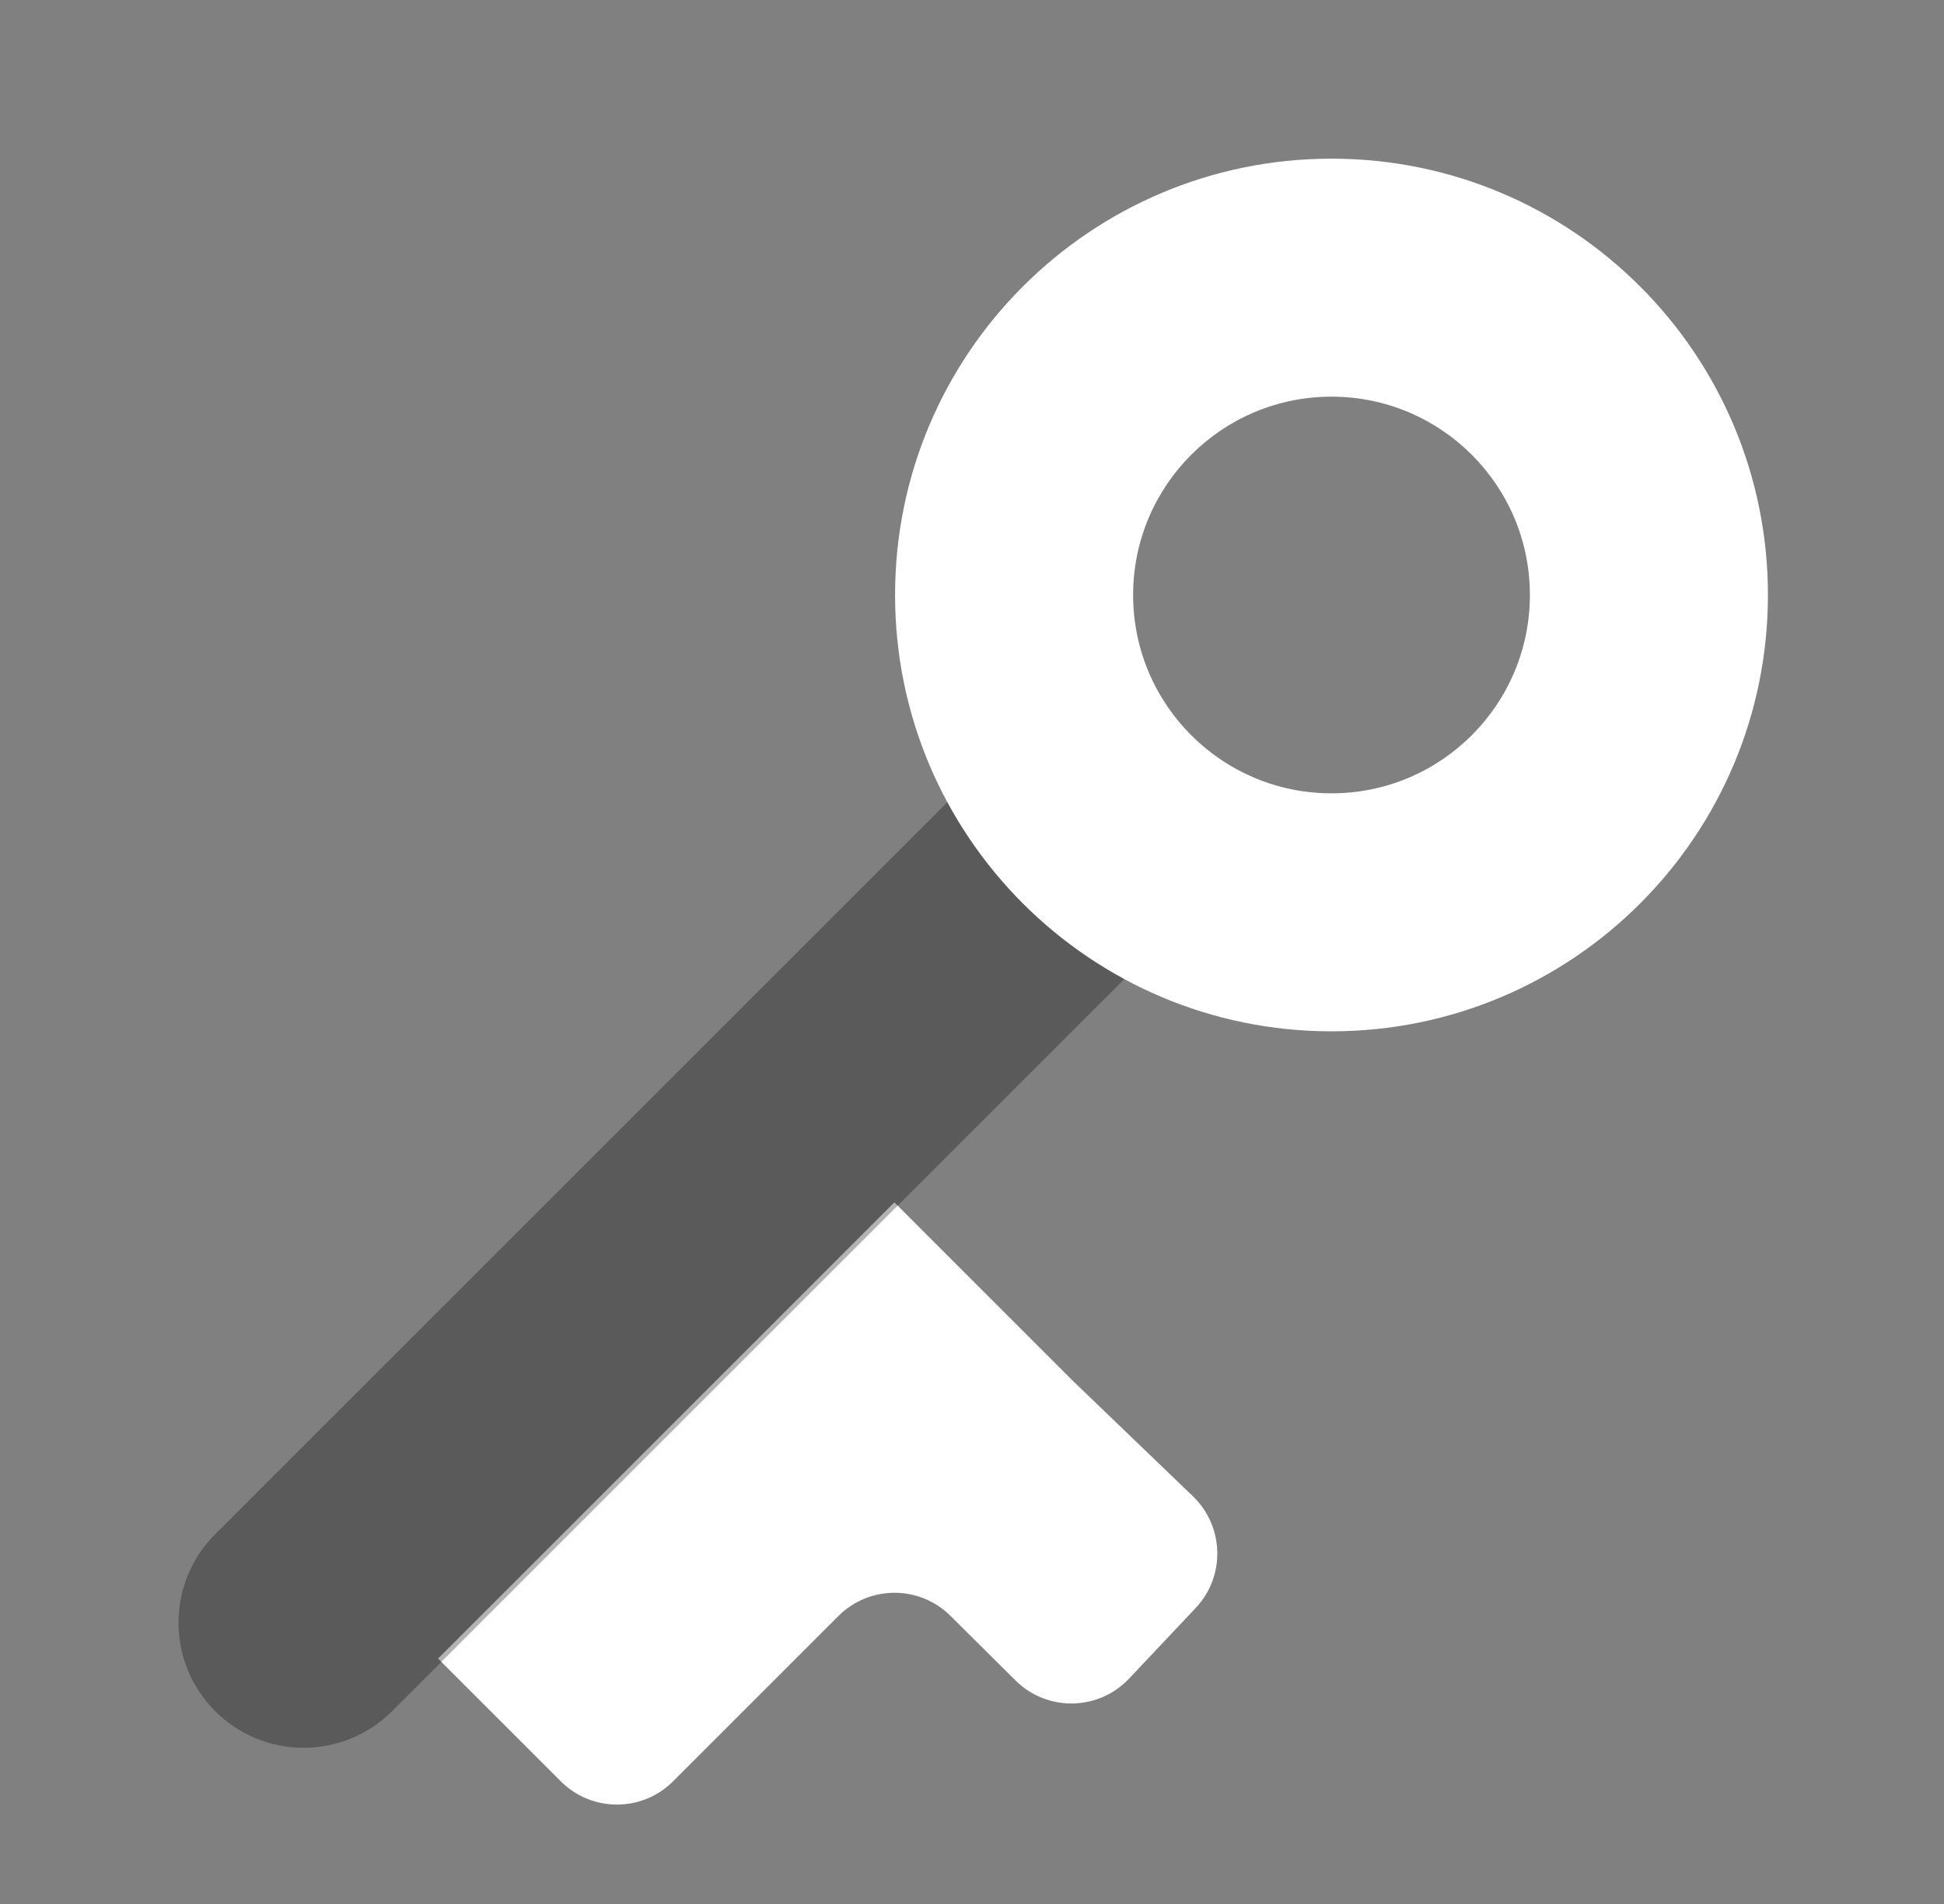
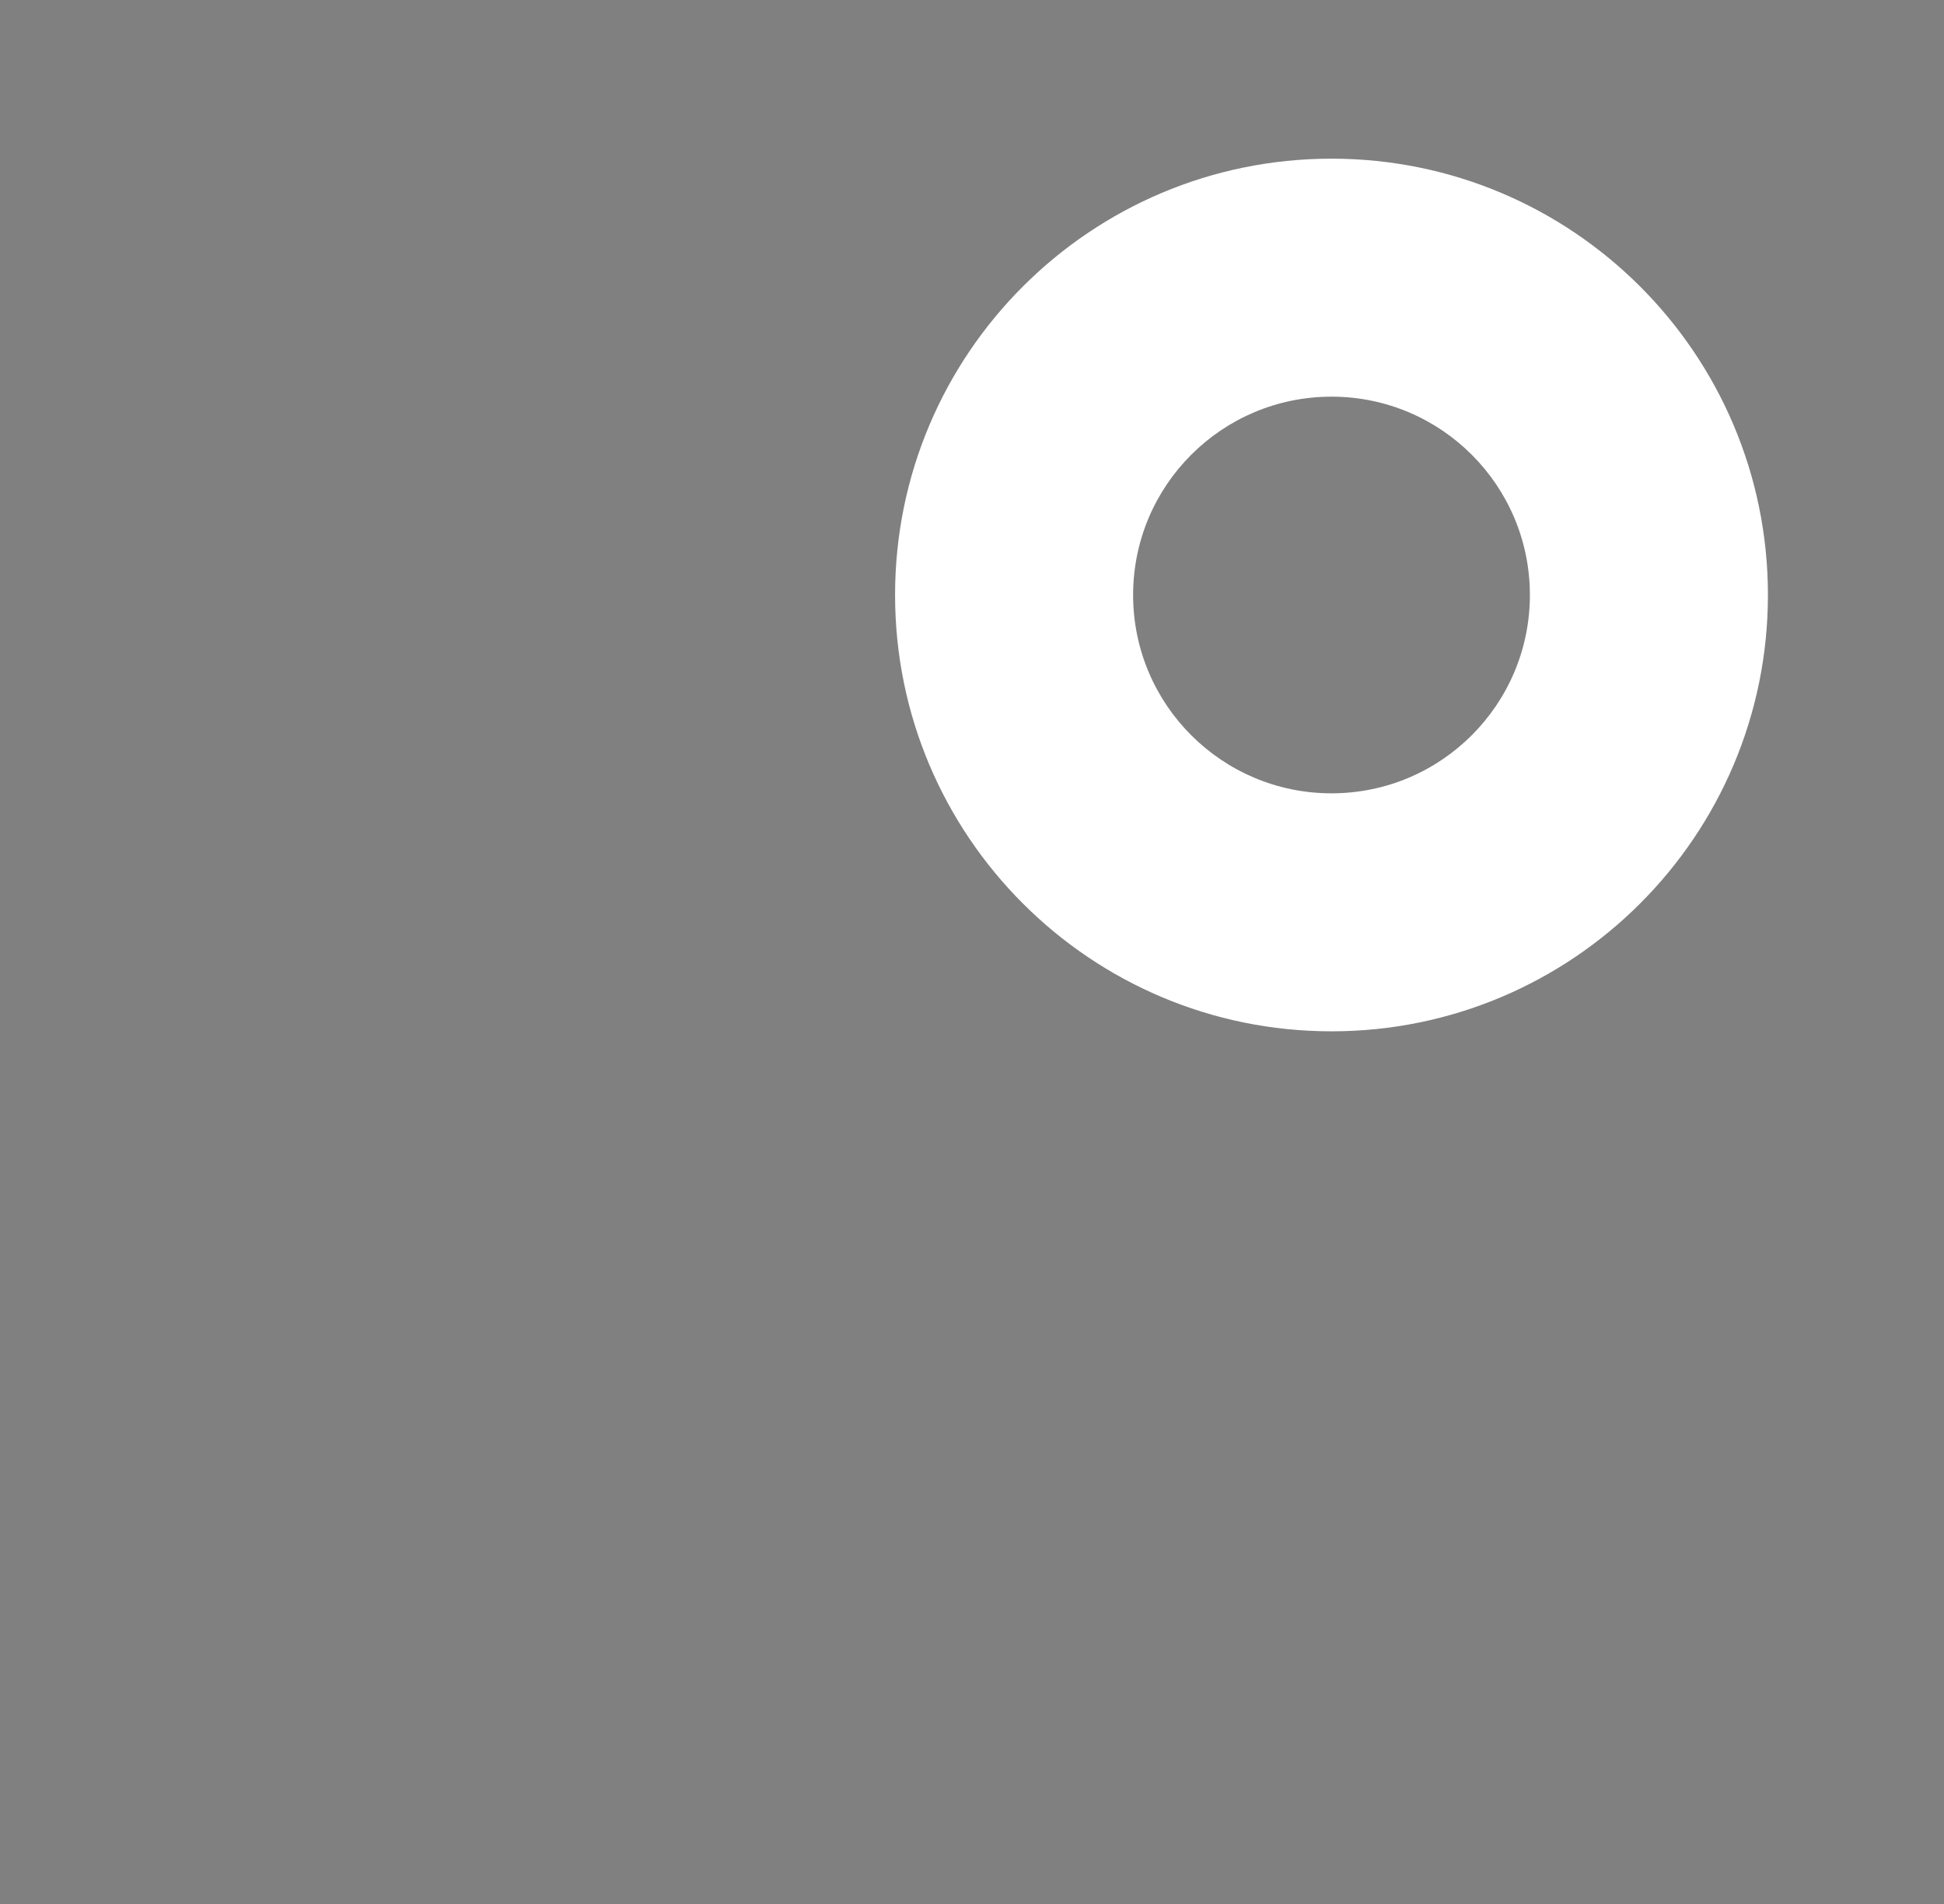
<svg xmlns="http://www.w3.org/2000/svg" width="49" height="48" viewBox="0 0 49 48" fill="none">
  <rect x="0" y="0" width="49" height="48" fill="#808080" stroke="none" />
-   <path d="M27.052 34.821L22.543 30.311L11.041 41.813L14.136 44.908C14.917 45.689 16.184 45.689 16.965 44.908L21.133 40.74C21.912 39.961 23.175 39.959 23.957 40.736L25.596 42.364C26.394 43.157 27.689 43.136 28.46 42.317L30.139 40.537C30.891 39.739 30.86 38.484 30.07 37.723L27.052 34.821Z" fill="white" />
  <path fill-rule="evenodd" clip-rule="evenodd" d="M33.562 20C30.8 20 28.561 17.761 28.561 15C28.561 12.239 30.8 10 33.562 10C36.323 10 38.562 12.239 38.562 15C38.562 17.761 36.323 20 33.562 20ZM33.562 26C27.486 26 22.561 21.075 22.561 15C22.561 8.925 27.486 4 33.562 4C39.637 4 44.562 8.925 44.562 15C44.562 21.075 39.637 26 33.562 26Z" fill="white" />
-   <path fill-rule="evenodd" clip-rule="evenodd" d="M28.338 24.683C26.452 23.664 24.898 22.109 23.879 20.224L5.423 38.679C4.192 39.91 4.192 41.907 5.423 43.138C6.655 44.37 8.651 44.37 9.883 43.138L28.338 24.683Z" fill="black" fill-opacity="0.3" />
</svg>